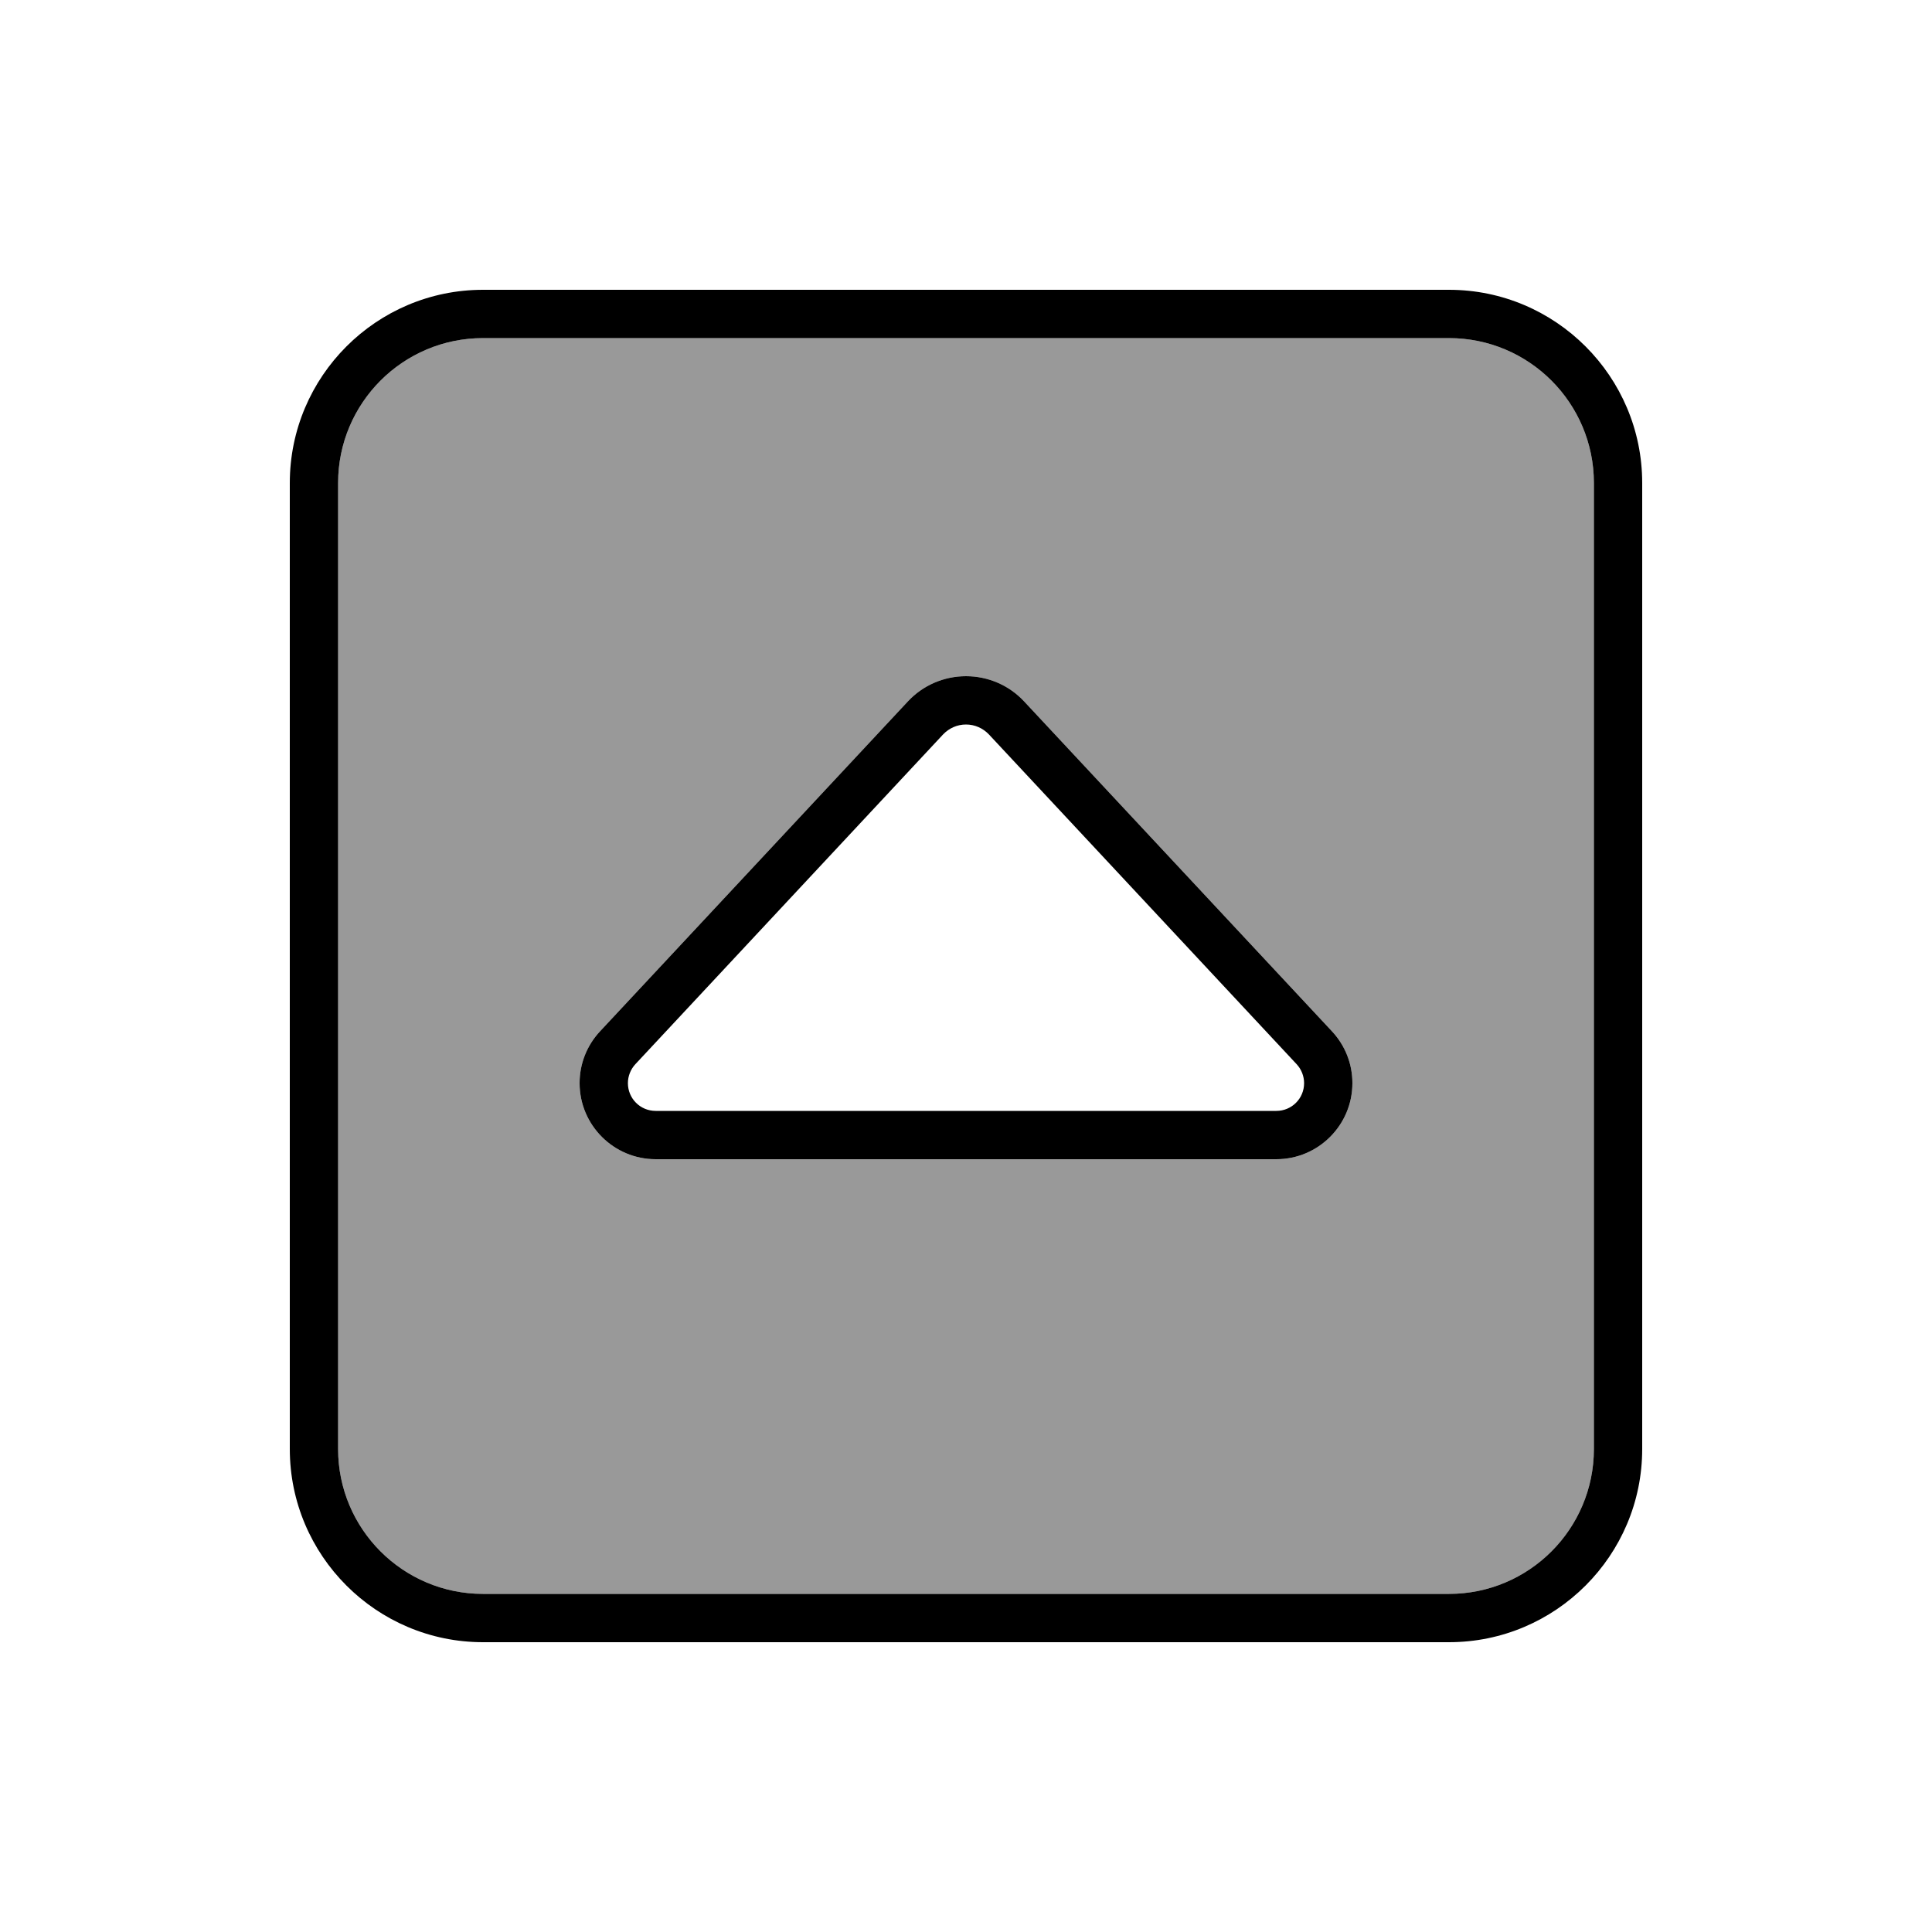
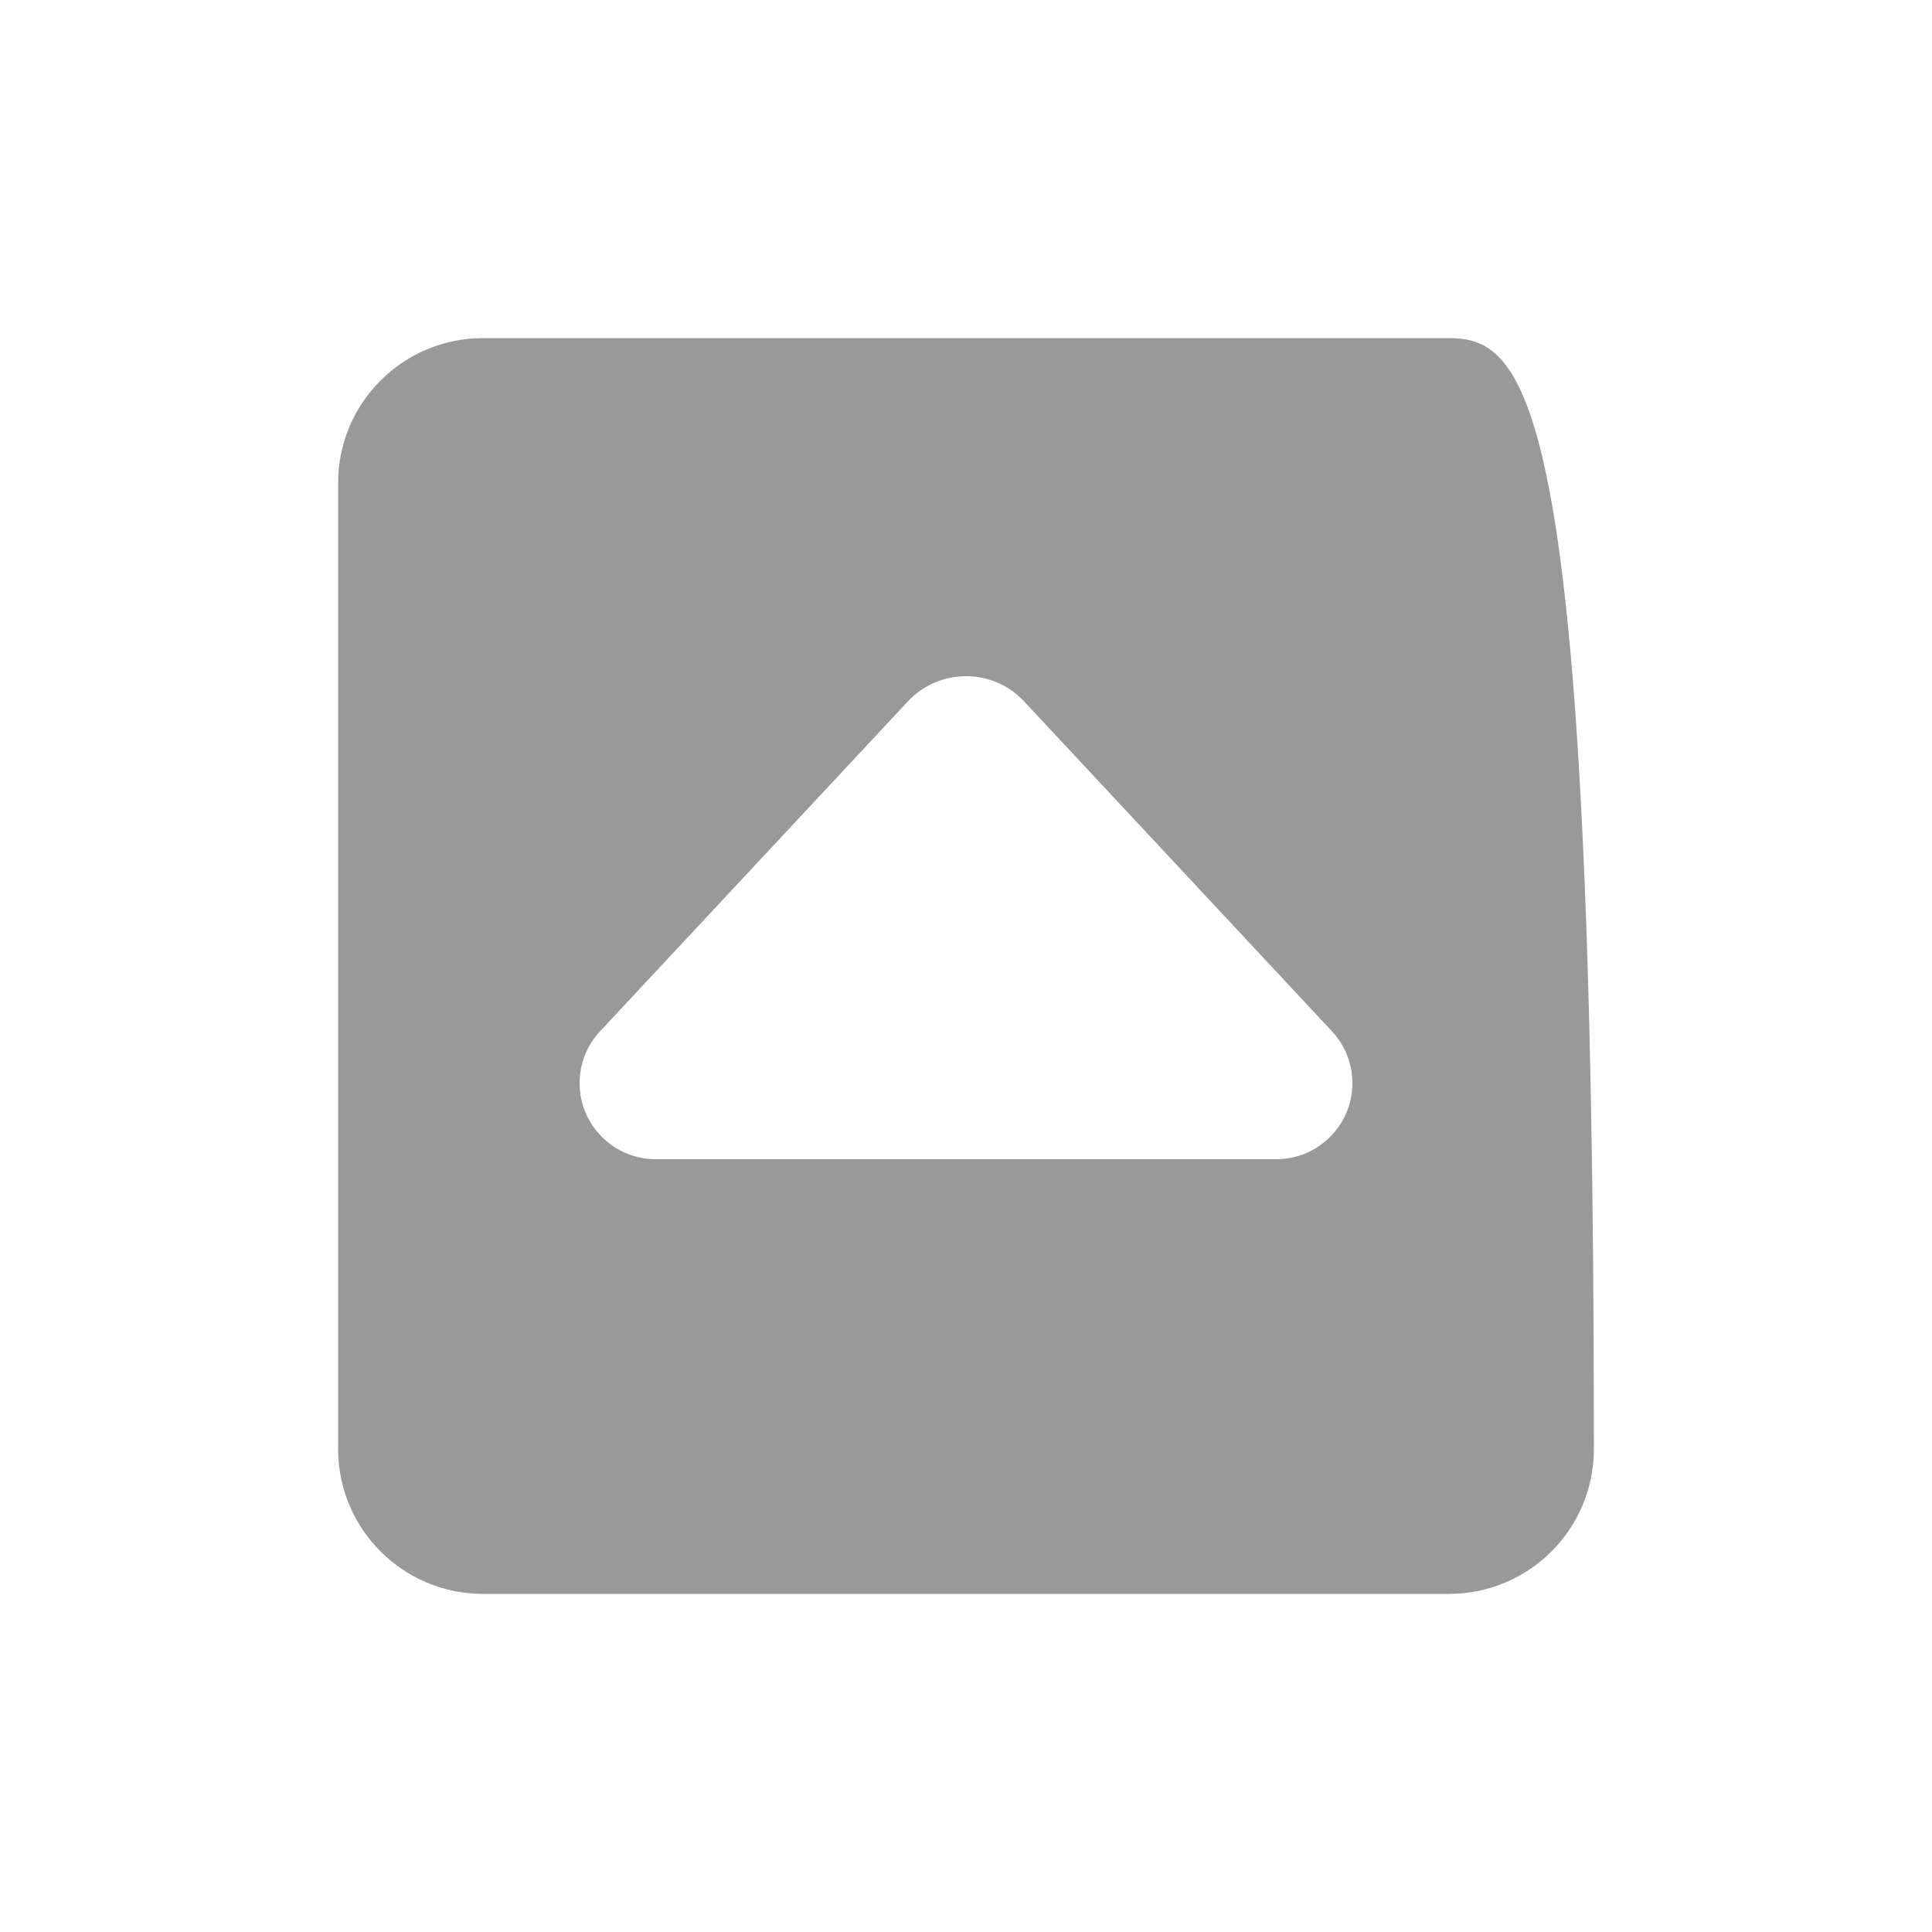
<svg xmlns="http://www.w3.org/2000/svg" viewBox="0 0 640 640">
-   <path opacity=".4" fill="currentColor" d="M112 160L112 480C112 506.5 133.5 528 160 528L480 528C506.5 528 528 506.5 528 480L528 160C528 133.5 506.5 112 480 112L160 112C133.5 112 112 133.5 112 160zM192 358.8C192 352.4 194.4 346.3 198.8 341.6L300.7 232.4C305.7 227 312.7 224 320 224C327.3 224 334.3 227 339.3 232.4L441.2 341.6C445.6 346.3 448 352.4 448 358.8C448 372.7 436.7 384 422.8 384L217.2 384C203.3 384 192 372.7 192 358.8z" />
-   <path fill="currentColor" d="M160 112C133.5 112 112 133.5 112 160L112 480C112 506.5 133.5 528 160 528L480 528C506.5 528 528 506.5 528 480L528 160C528 133.5 506.5 112 480 112L160 112zM96 160C96 124.7 124.7 96 160 96L480 96C515.3 96 544 124.7 544 160L544 480C544 515.3 515.3 544 480 544L160 544C124.7 544 96 515.3 96 480L96 160zM320 224C327.3 224 334.3 227 339.3 232.4L441.2 341.6C445.6 346.3 448 352.4 448 358.8C448 372.7 436.7 384 422.8 384L217.2 384C203.3 384 192 372.7 192 358.8C192 352.4 194.4 346.3 198.8 341.6L300.7 232.4C305.7 227 312.7 224 320 224zM312.4 243.3L210.5 352.5C208.9 354.2 208 356.5 208 358.8C208 363.9 212.1 368 217.2 368L422.8 368C427.9 368 432 363.9 432 358.8C432 356.5 431.1 354.2 429.5 352.5L327.6 243.3C325.6 241.2 322.9 240 320 240C317.1 240 314.4 241.2 312.4 243.3z" />
+   <path opacity=".4" fill="currentColor" d="M112 160L112 480C112 506.5 133.5 528 160 528L480 528C506.5 528 528 506.5 528 480C528 133.5 506.5 112 480 112L160 112C133.5 112 112 133.5 112 160zM192 358.8C192 352.4 194.4 346.3 198.8 341.6L300.7 232.4C305.7 227 312.7 224 320 224C327.3 224 334.3 227 339.3 232.4L441.2 341.6C445.6 346.3 448 352.4 448 358.8C448 372.7 436.7 384 422.8 384L217.2 384C203.3 384 192 372.7 192 358.8z" />
</svg>